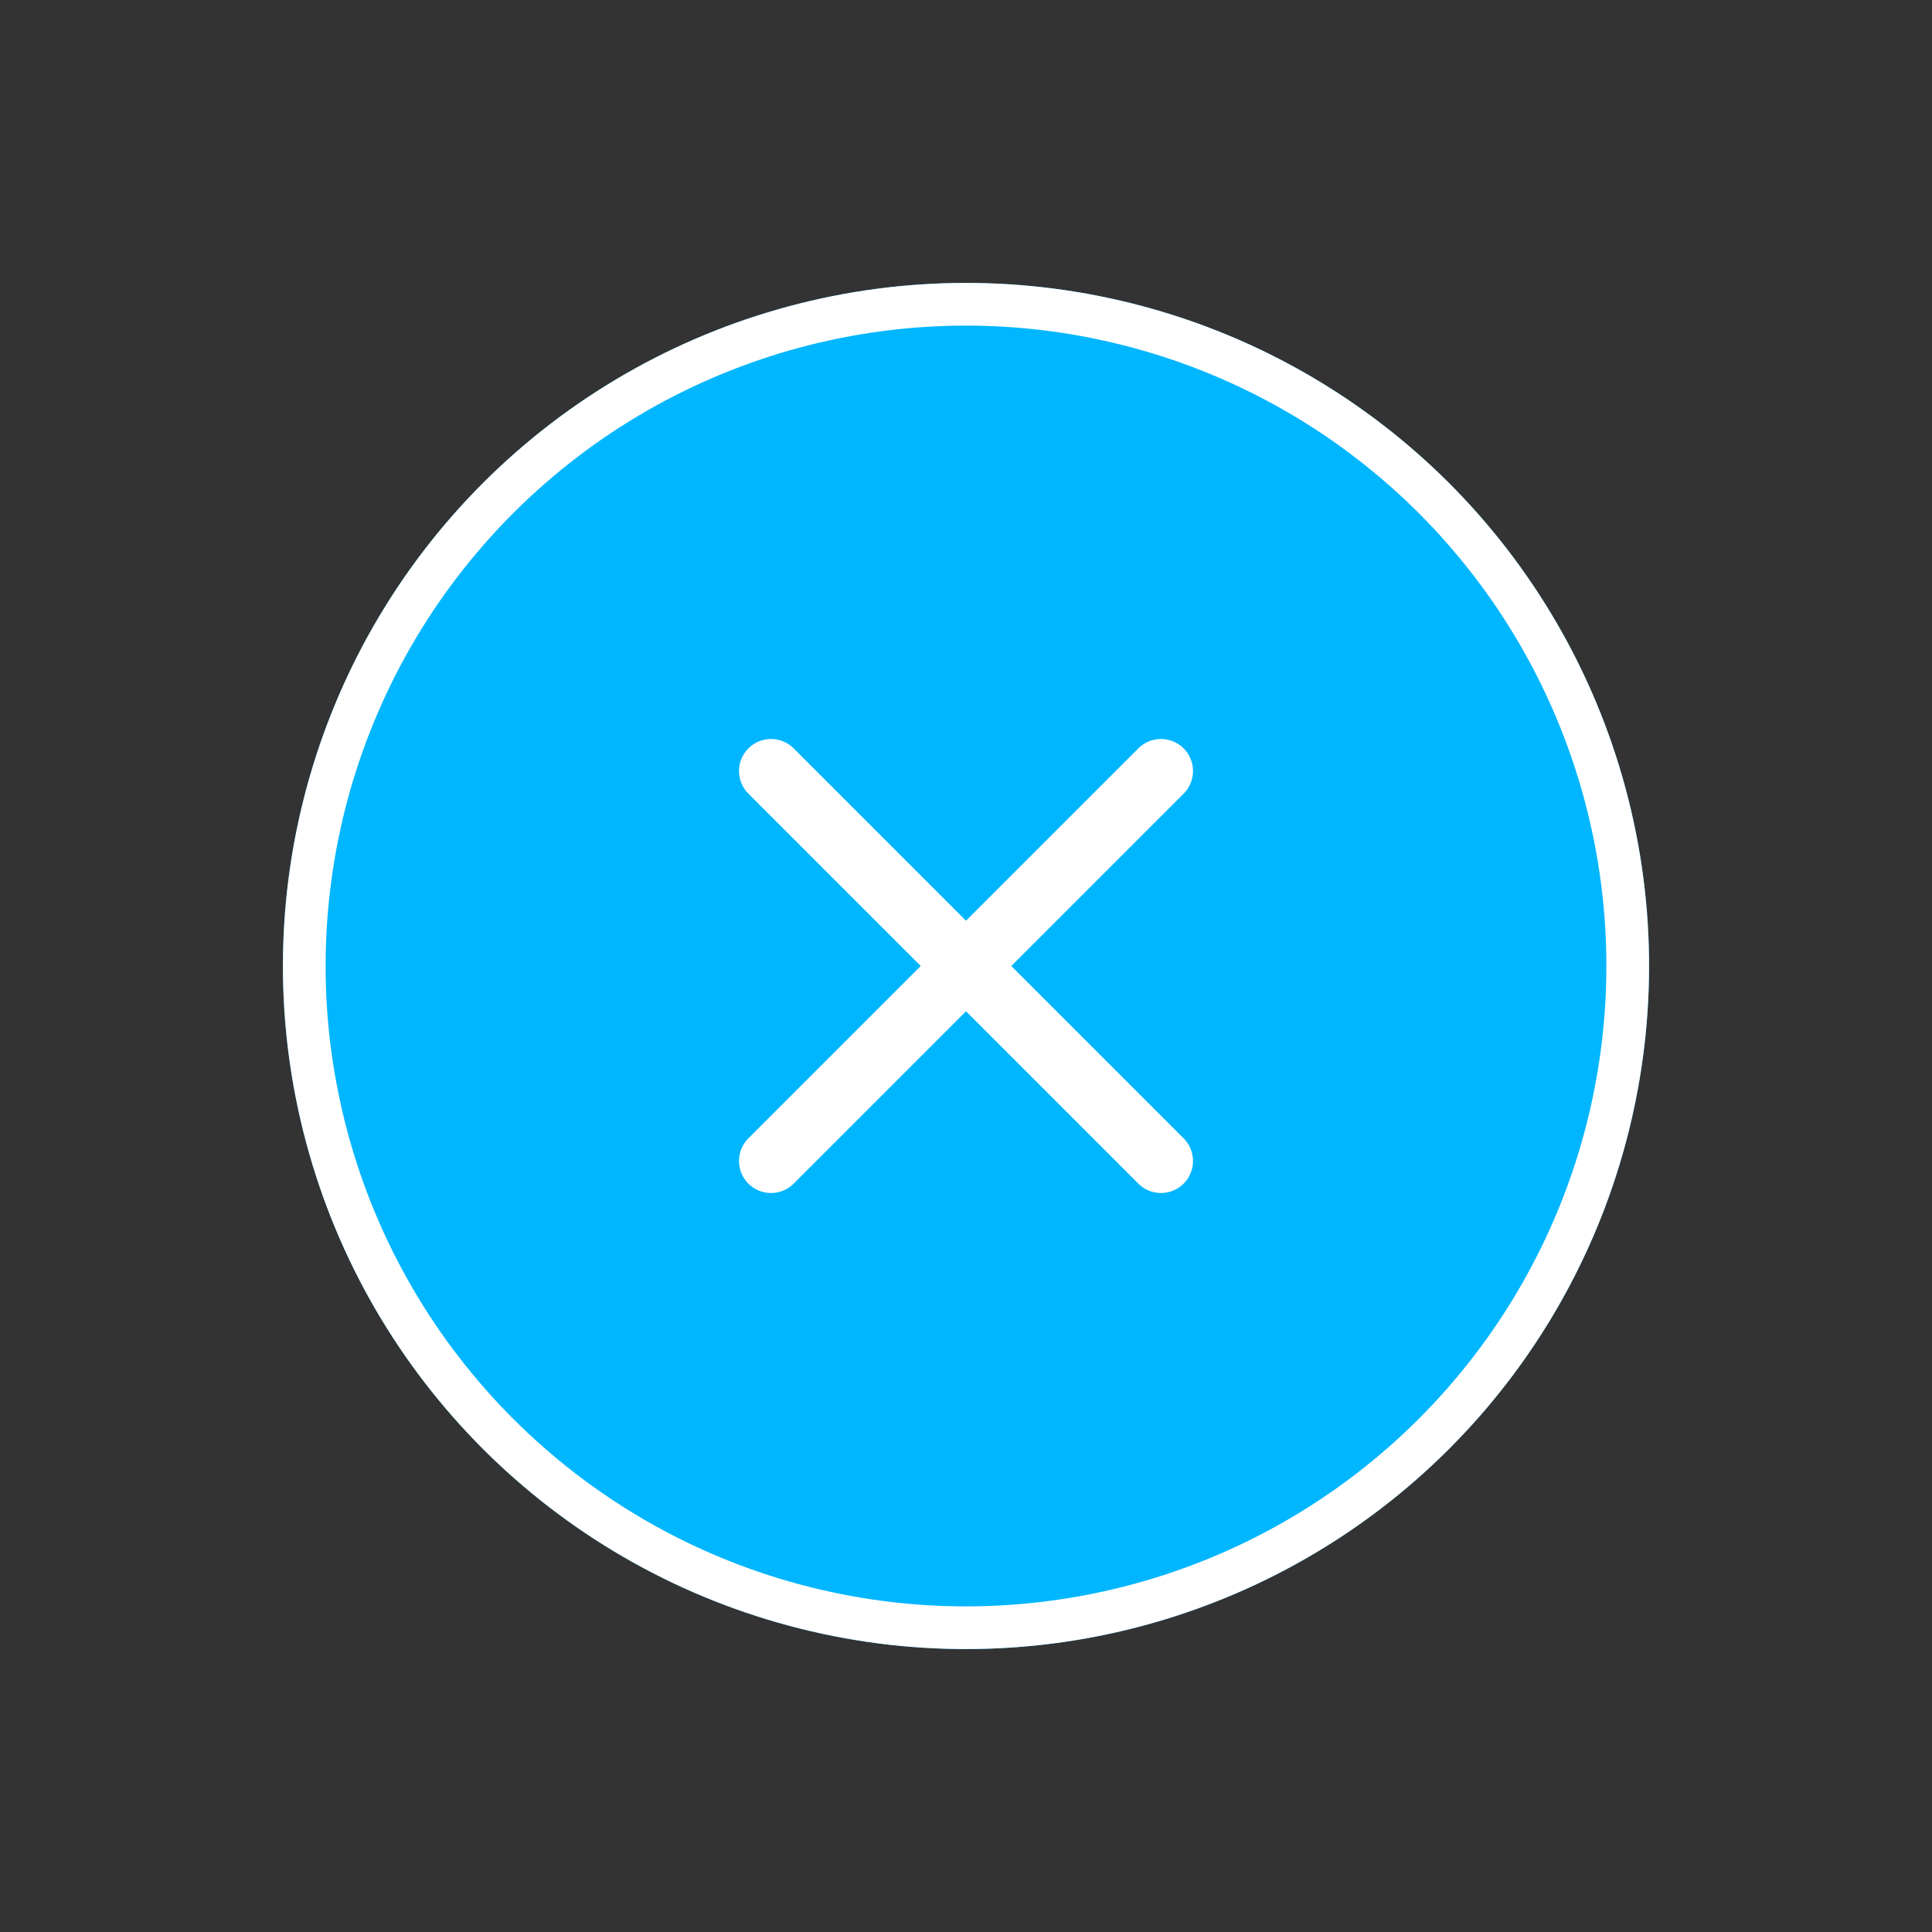
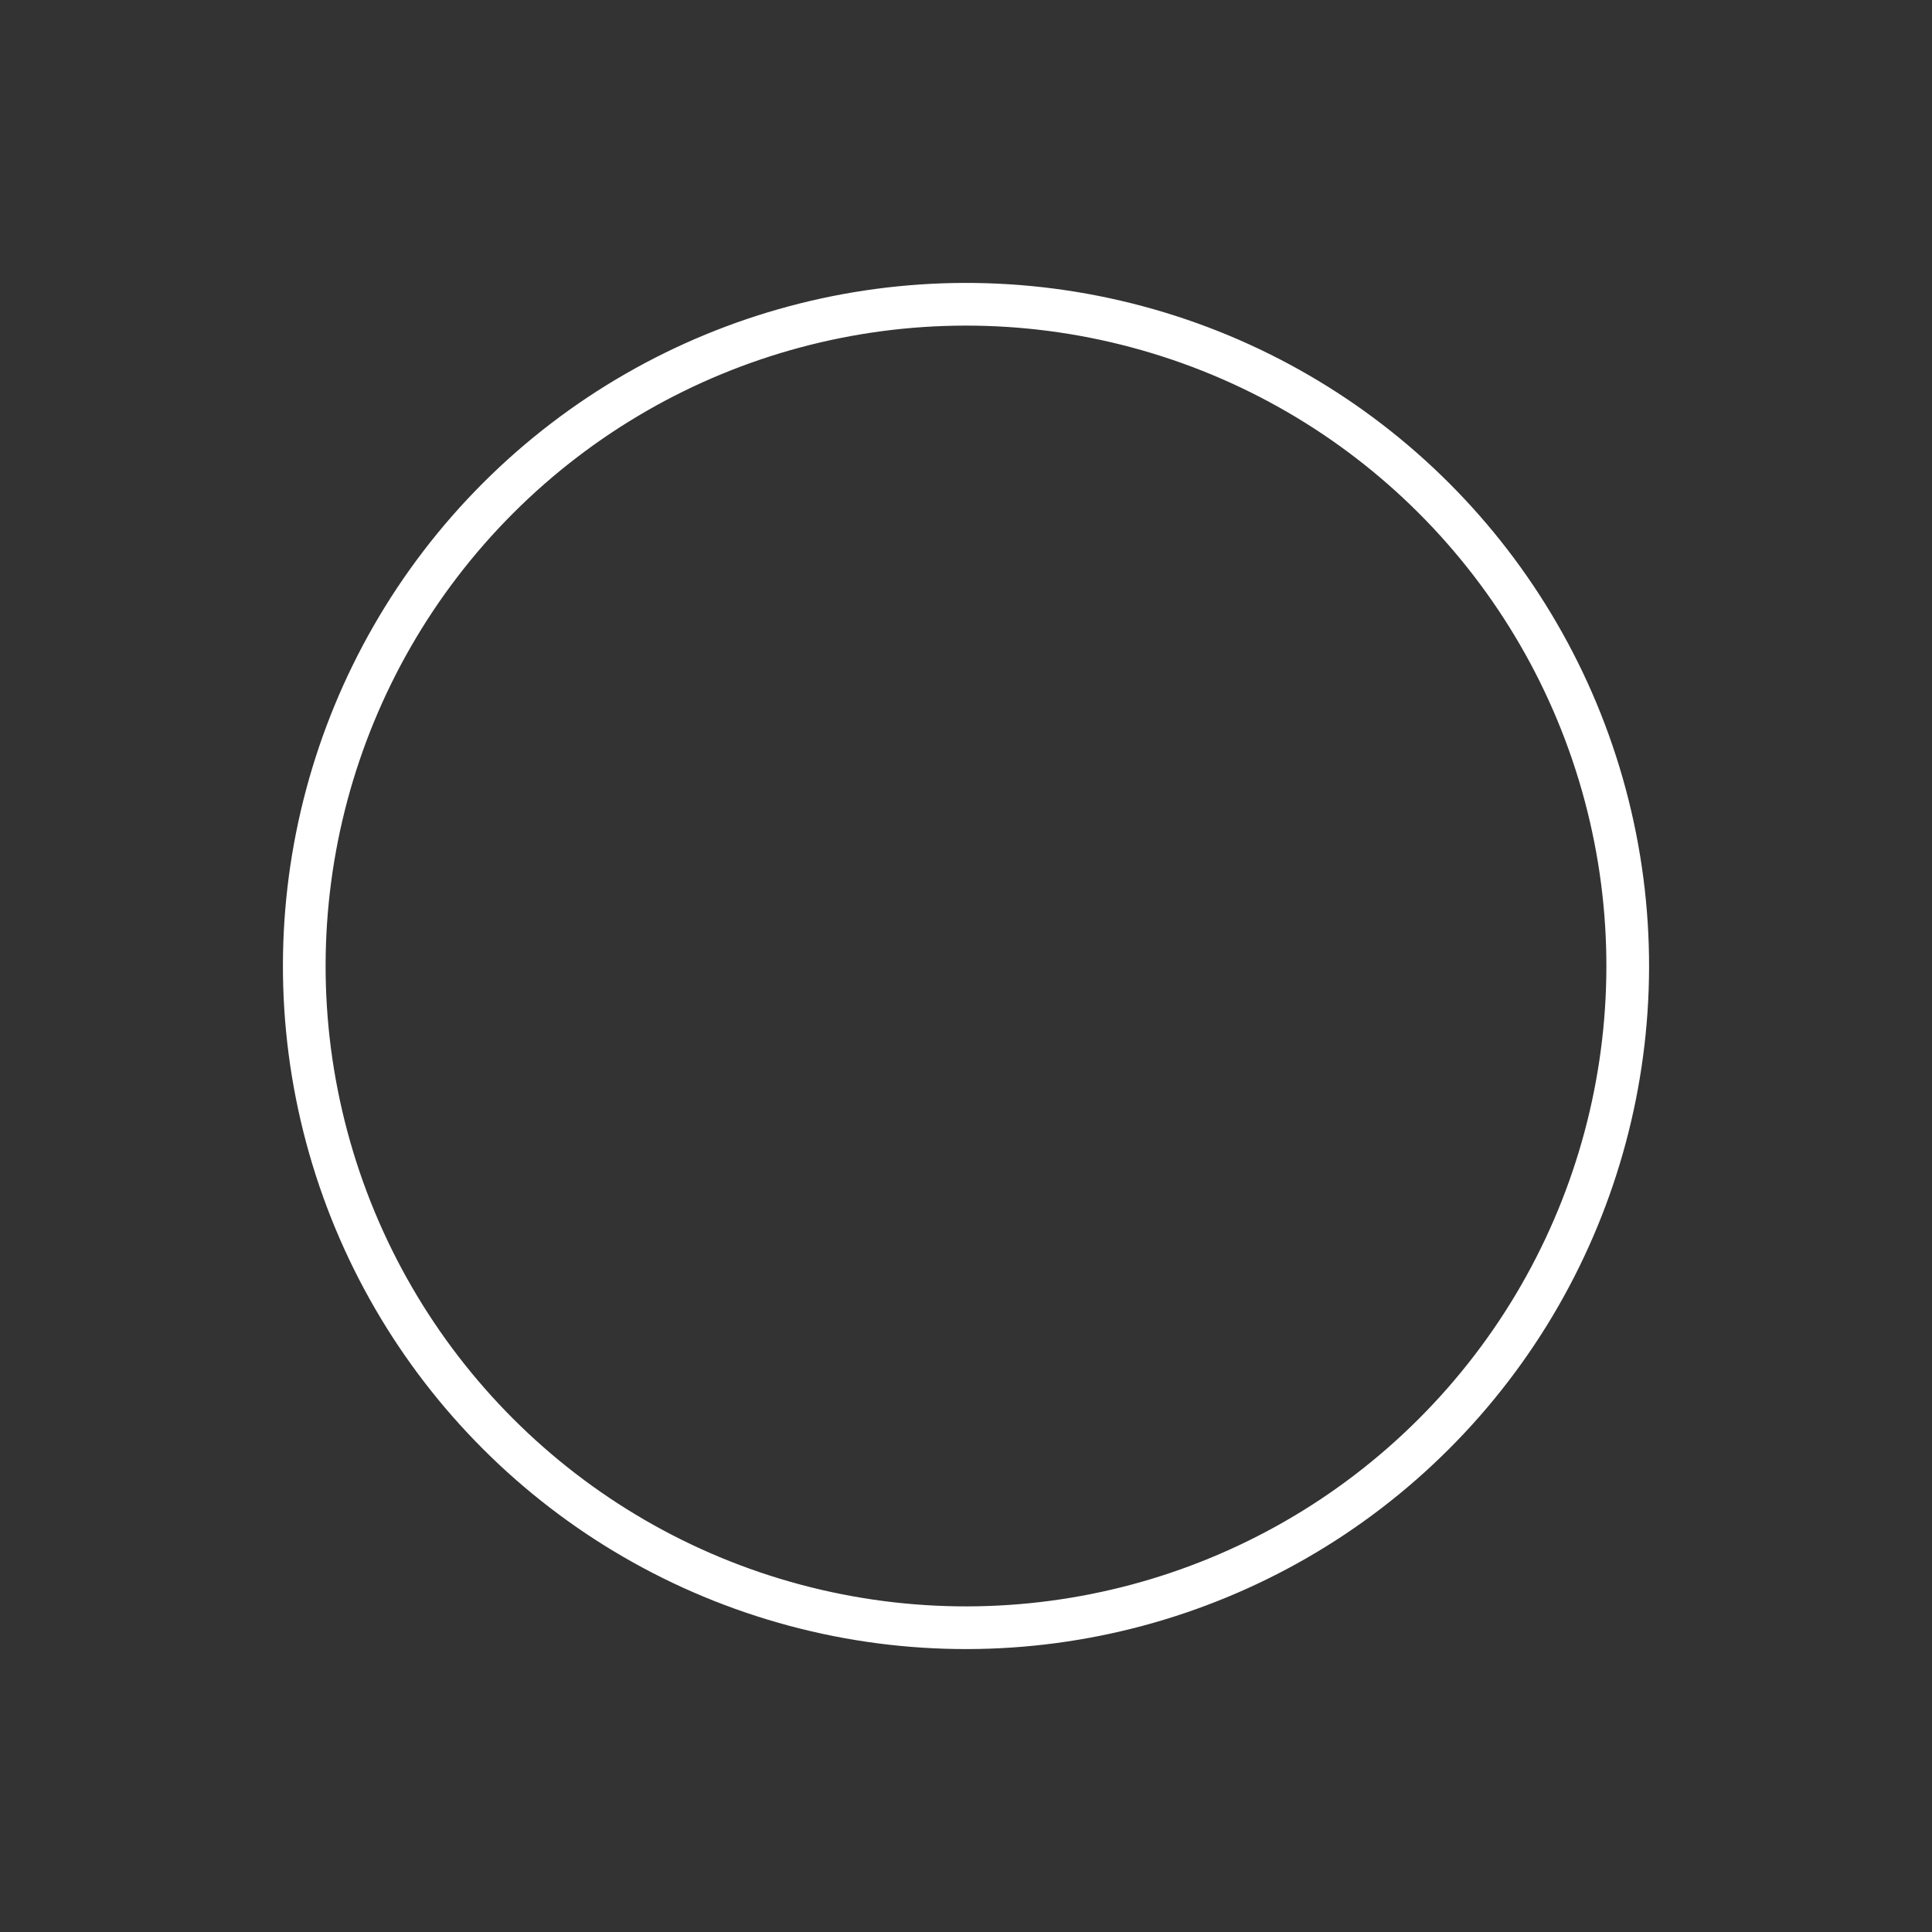
<svg xmlns="http://www.w3.org/2000/svg" width="90.51" height="90.51" viewBox="0 0 90.51 90.51">
  <rect x="0" y="0" width="90.51" height="90.51" fill="#333333" stroke="none" />
  <g id="close_btn" transform="translate(45.255 0) rotate(45)">
    <g id="楕円形_3933" data-name="楕円形 3933" transform="translate(0 0)" fill="#00b6ff" stroke="#fff" stroke-width="2">
-       <circle cx="32" cy="32" r="32" stroke="none" />
      <circle cx="32" cy="32" r="31" fill="none" />
    </g>
    <g id="グループ_463" data-name="グループ 463" transform="translate(19.082 19.082)">
-       <path id="パス_2229" data-name="パス 2229" d="M0,0H25.836" transform="translate(0 12.918)" fill="none" stroke="#fff" stroke-linecap="round" stroke-width="3" />
-       <path id="パス_2230" data-name="パス 2230" d="M0,0H25.836" transform="translate(12.918 0) rotate(90)" fill="none" stroke="#fff" stroke-linecap="round" stroke-width="3" />
-     </g>
+       </g>
  </g>
</svg>